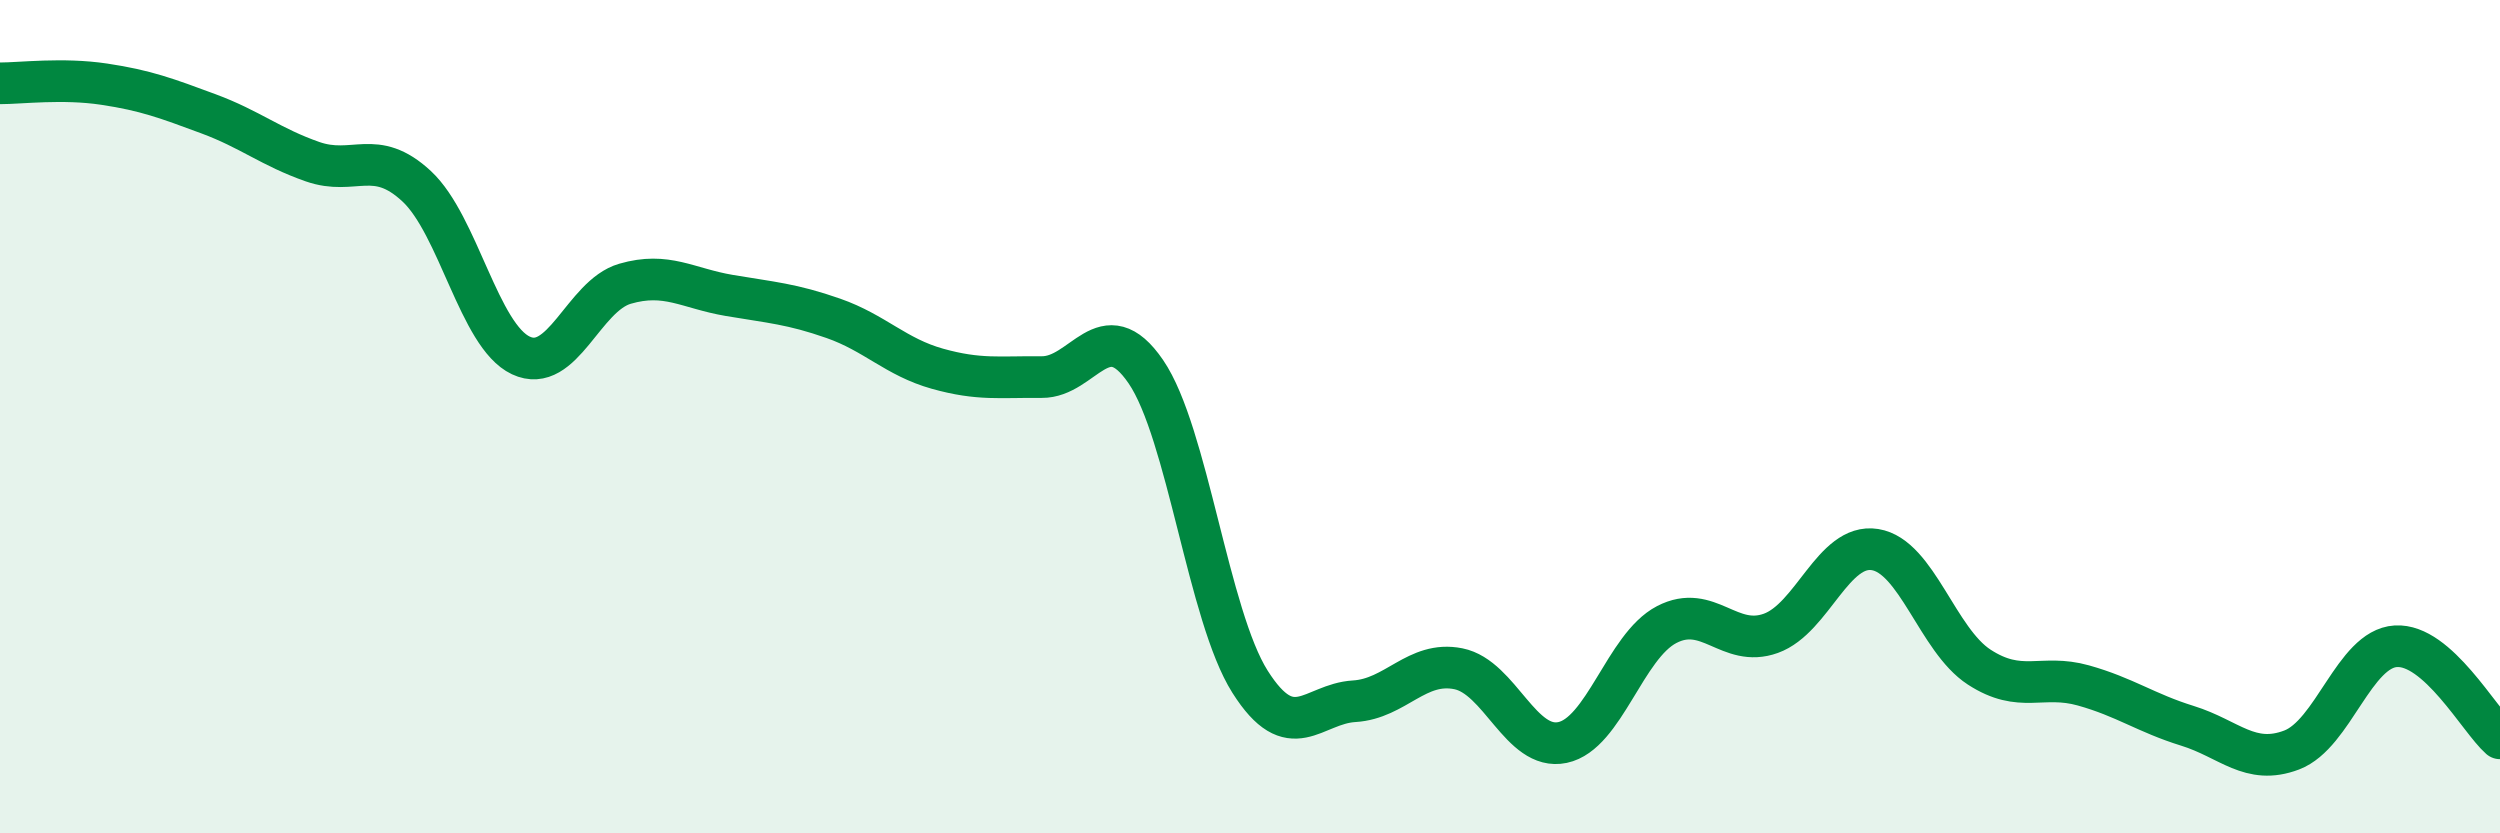
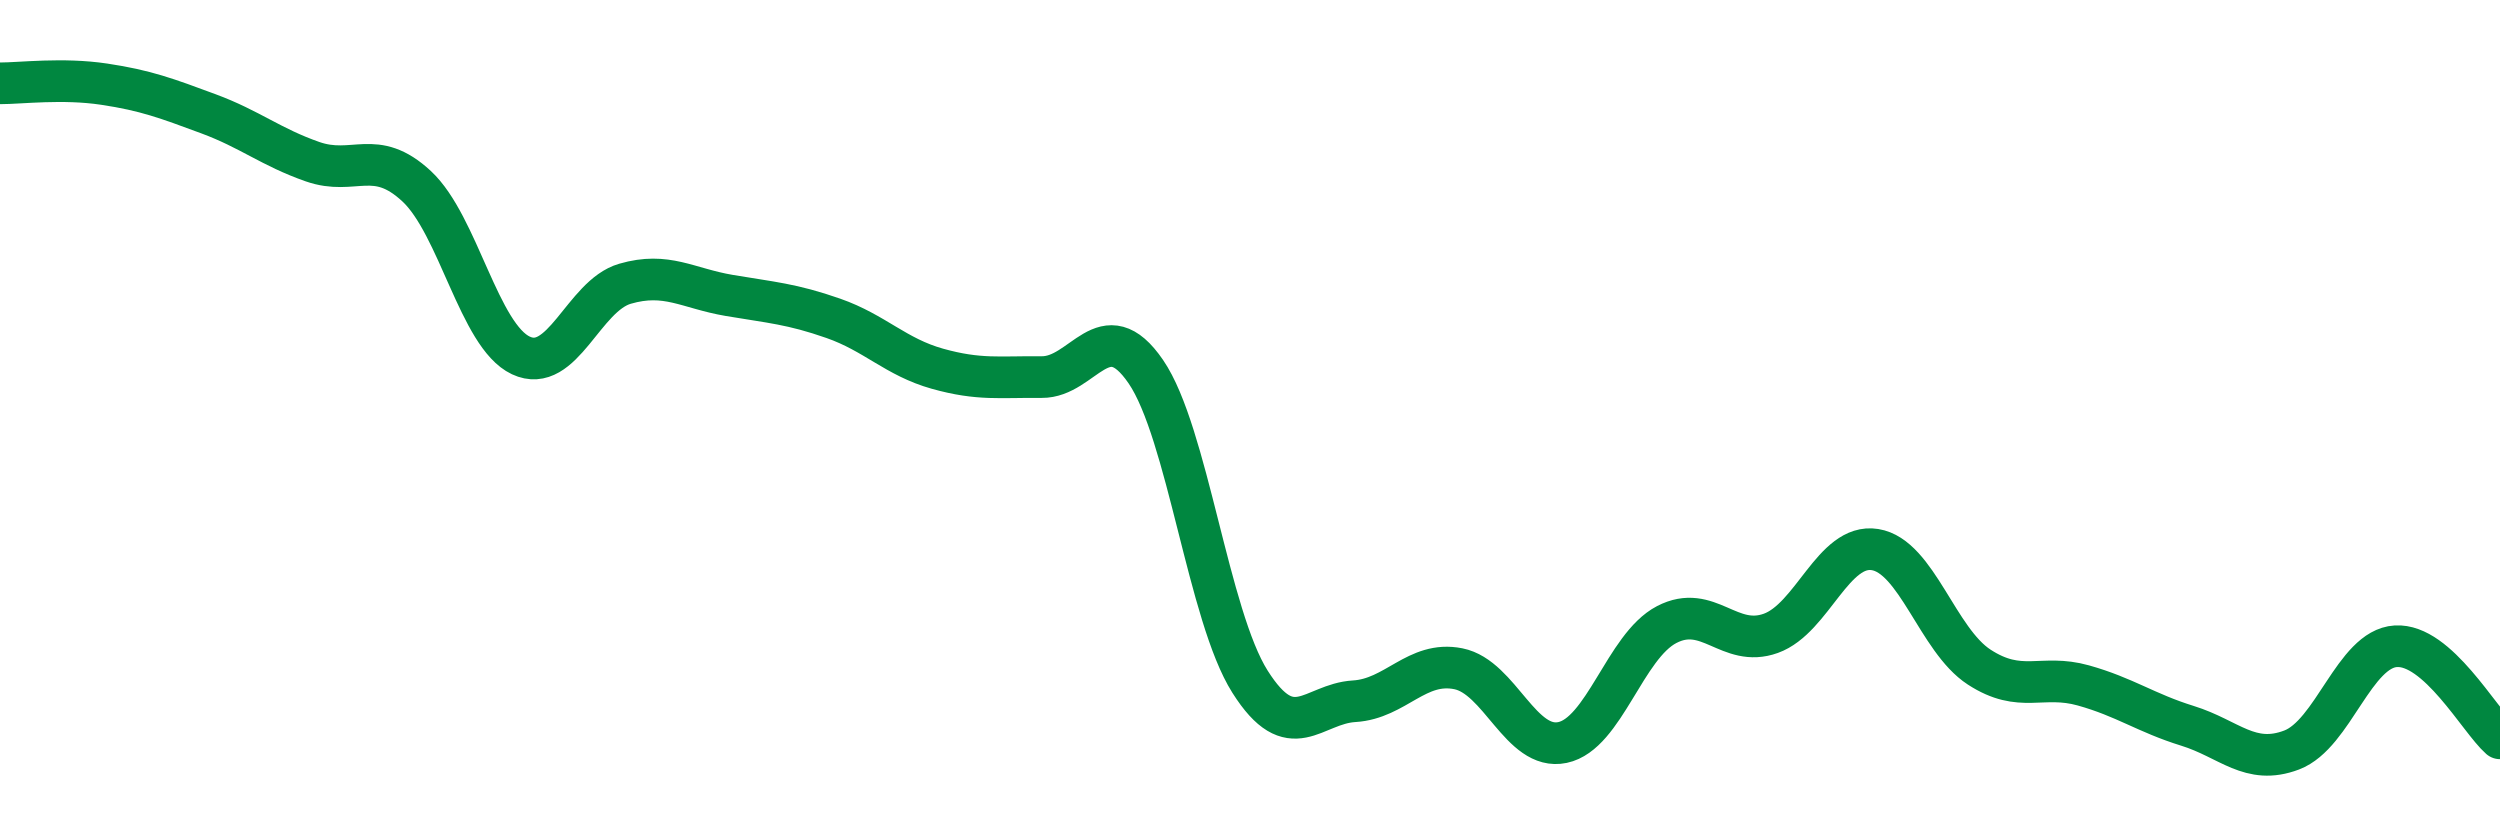
<svg xmlns="http://www.w3.org/2000/svg" width="60" height="20" viewBox="0 0 60 20">
-   <path d="M 0,2 C 0.5,2 1.5,1.87 2.5,2.02 C 3.5,2.17 4,2.36 5,2.73 C 6,3.1 6.5,3.53 7.5,3.88 C 8.5,4.23 9,3.54 10,4.47 C 11,5.4 11.5,8.06 12.5,8.53 C 13.5,9 14,7.1 15,6.81 C 16,6.52 16.5,6.92 17.5,7.09 C 18.5,7.26 19,7.29 20,7.64 C 21,7.99 21.5,8.57 22.5,8.85 C 23.5,9.13 24,9.04 25,9.05 C 26,9.06 26.5,7.46 27.5,8.92 C 28.5,10.38 29,14.78 30,16.36 C 31,17.94 31.5,16.89 32.5,16.83 C 33.5,16.77 34,15.85 35,16.05 C 36,16.25 36.5,18.03 37.5,17.82 C 38.5,17.61 39,15.51 40,14.99 C 41,14.47 41.5,15.56 42.5,15.2 C 43.5,14.84 44,13.03 45,13.19 C 46,13.35 46.5,15.36 47.5,16.01 C 48.5,16.66 49,16.17 50,16.45 C 51,16.73 51.5,17.11 52.5,17.42 C 53.5,17.73 54,18.38 55,18 C 56,17.62 56.5,15.57 57.5,15.51 C 58.5,15.45 59.5,17.28 60,17.72L60 20L0 20Z" fill="#008740" opacity="0.1" stroke-linecap="round" stroke-linejoin="round" />
  <path d="M 0,2 C 0.5,2 1.5,1.87 2.5,2.02 C 3.5,2.17 4,2.36 5,2.73 C 6,3.1 6.5,3.53 7.5,3.88 C 8.5,4.23 9,3.54 10,4.47 C 11,5.4 11.5,8.06 12.5,8.53 C 13.5,9 14,7.1 15,6.81 C 16,6.52 16.5,6.92 17.5,7.09 C 18.5,7.26 19,7.29 20,7.64 C 21,7.99 21.5,8.57 22.5,8.85 C 23.5,9.13 24,9.04 25,9.05 C 26,9.06 26.5,7.46 27.5,8.92 C 28.5,10.38 29,14.78 30,16.36 C 31,17.94 31.5,16.89 32.5,16.83 C 33.5,16.77 34,15.85 35,16.05 C 36,16.25 36.5,18.03 37.5,17.82 C 38.5,17.61 39,15.51 40,14.99 C 41,14.47 41.5,15.56 42.5,15.2 C 43.5,14.84 44,13.03 45,13.19 C 46,13.35 46.5,15.36 47.5,16.01 C 48.5,16.66 49,16.17 50,16.45 C 51,16.73 51.5,17.11 52.5,17.42 C 53.5,17.73 54,18.38 55,18 C 56,17.62 56.5,15.57 57.5,15.51 C 58.5,15.45 59.5,17.28 60,17.72" stroke="#008740" stroke-width="1" fill="none" stroke-linecap="round" stroke-linejoin="round" />
</svg>